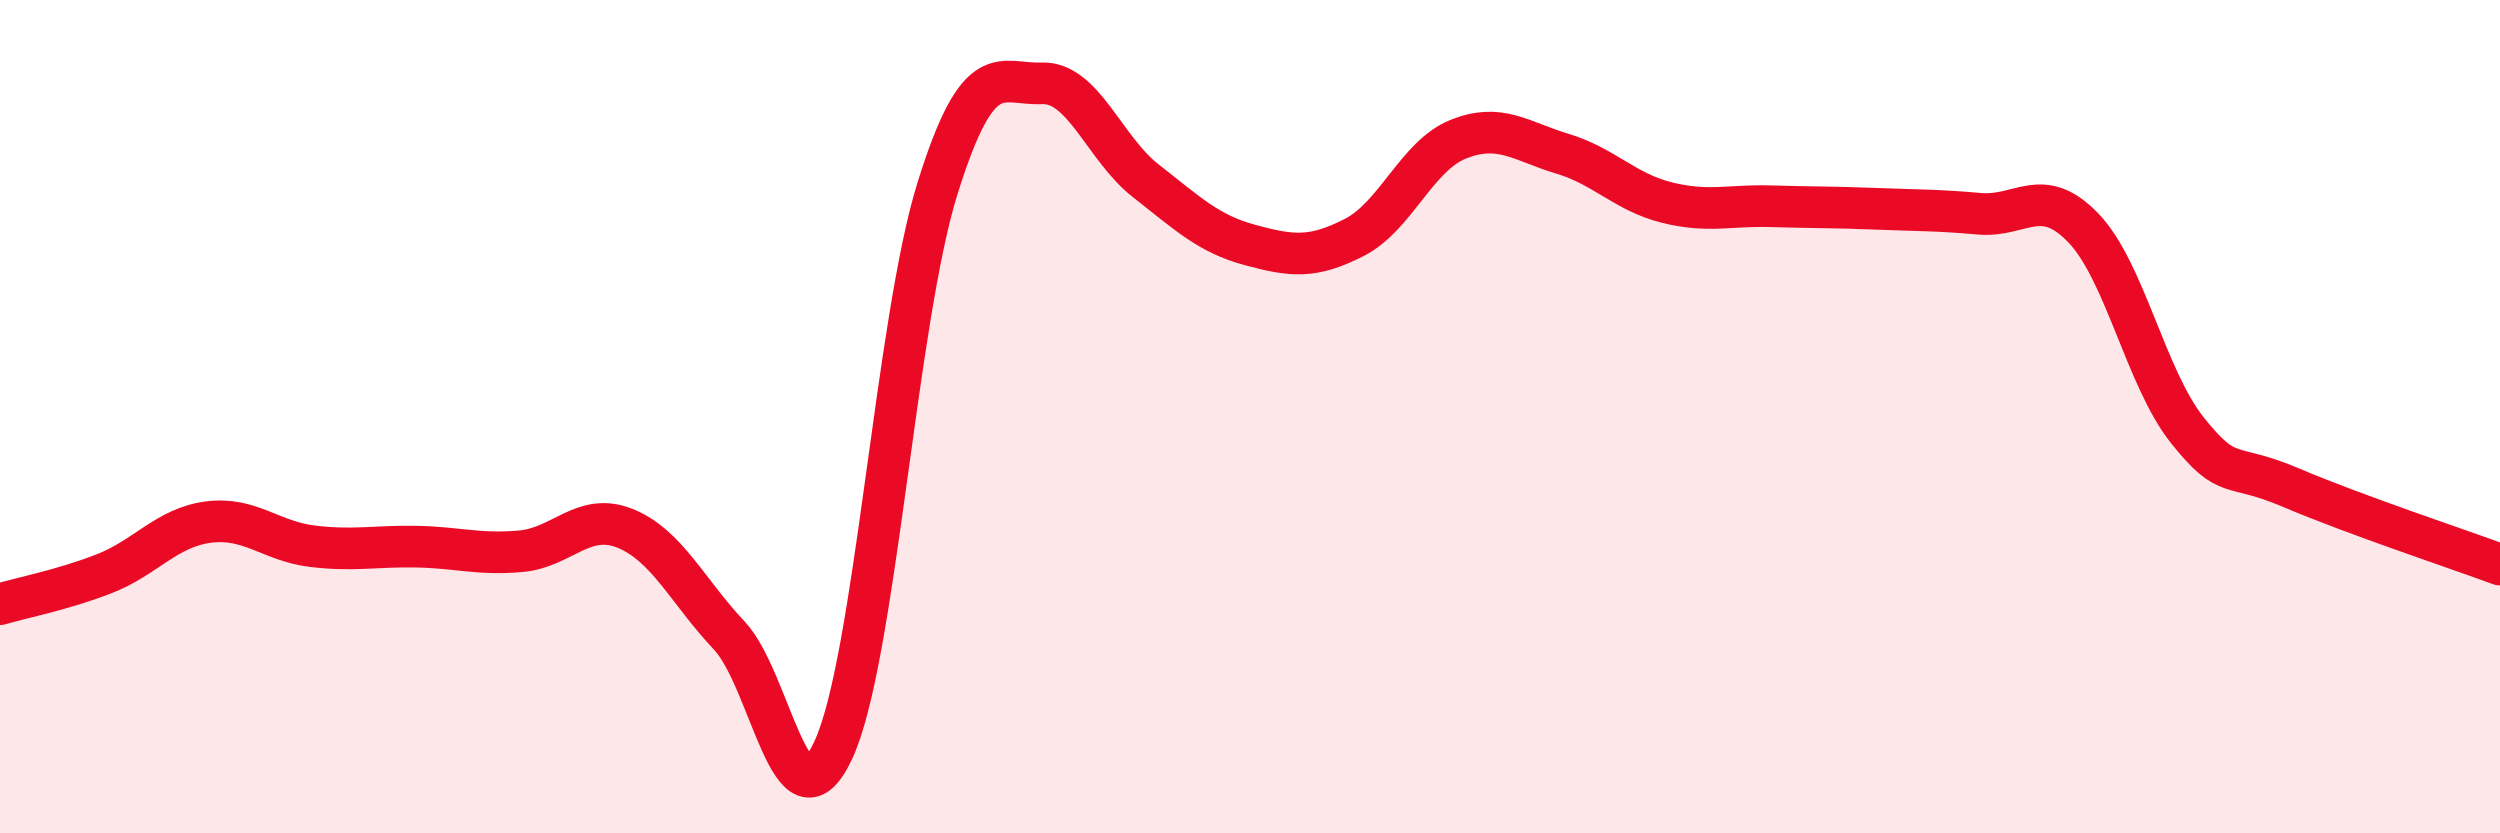
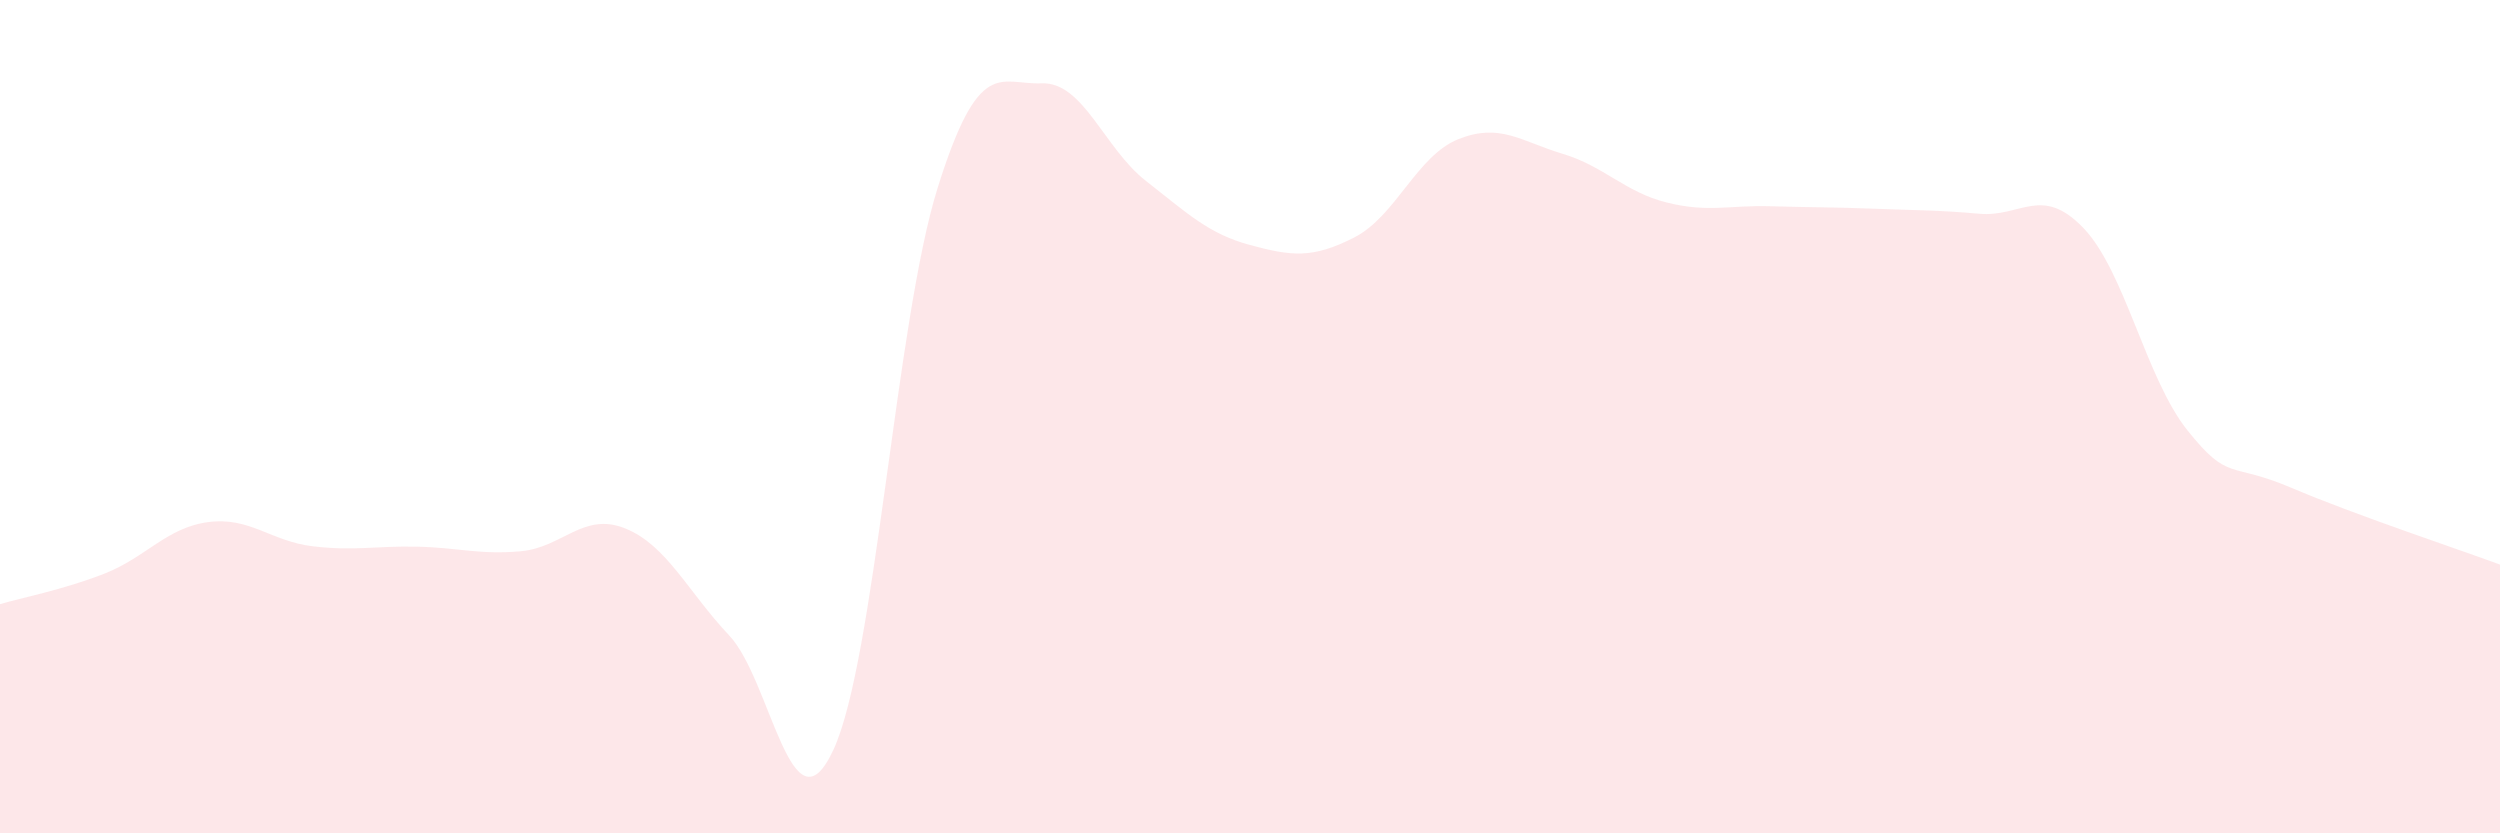
<svg xmlns="http://www.w3.org/2000/svg" width="60" height="20" viewBox="0 0 60 20">
  <path d="M 0,14.5 C 0.5,14.35 1.5,14.16 2.5,13.77 C 3.5,13.38 4,12.66 5,12.53 C 6,12.4 6.5,12.99 7.5,13.11 C 8.5,13.23 9,13.1 10,13.12 C 11,13.14 11.5,13.32 12.5,13.23 C 13.5,13.14 14,12.28 15,12.68 C 16,13.08 16.5,14.19 17.5,15.25 C 18.5,16.31 19,20.15 20,18 C 21,15.85 21.5,7.72 22.5,4.52 C 23.5,1.32 24,2.04 25,2 C 26,1.96 26.5,3.56 27.5,4.34 C 28.5,5.12 29,5.61 30,5.88 C 31,6.15 31.5,6.21 32.5,5.7 C 33.5,5.19 34,3.74 35,3.34 C 36,2.94 36.5,3.39 37.5,3.69 C 38.5,3.99 39,4.61 40,4.86 C 41,5.11 41.5,4.92 42.5,4.95 C 43.5,4.98 44,4.97 45,5.01 C 46,5.05 46.5,5.04 47.5,5.13 C 48.5,5.22 49,4.43 50,5.47 C 51,6.51 51.5,9.08 52.5,10.33 C 53.5,11.58 53.5,11.07 55,11.71 C 56.5,12.35 59,13.18 60,13.55L60 20L0 20Z" fill="#EB0A25" opacity="0.1" stroke-linecap="round" stroke-linejoin="round" />
-   <path d="M 0,14.5 C 0.5,14.35 1.5,14.16 2.5,13.77 C 3.5,13.38 4,12.66 5,12.53 C 6,12.4 6.5,12.99 7.5,13.11 C 8.5,13.23 9,13.1 10,13.12 C 11,13.14 11.5,13.32 12.5,13.23 C 13.5,13.14 14,12.28 15,12.68 C 16,13.08 16.5,14.19 17.5,15.25 C 18.5,16.31 19,20.15 20,18 C 21,15.85 21.5,7.72 22.5,4.52 C 23.5,1.32 24,2.04 25,2 C 26,1.96 26.5,3.56 27.5,4.34 C 28.5,5.12 29,5.61 30,5.88 C 31,6.15 31.5,6.21 32.5,5.7 C 33.5,5.19 34,3.74 35,3.34 C 36,2.94 36.5,3.39 37.5,3.69 C 38.5,3.99 39,4.61 40,4.86 C 41,5.11 41.5,4.92 42.5,4.95 C 43.5,4.98 44,4.97 45,5.01 C 46,5.05 46.5,5.04 47.5,5.13 C 48.5,5.22 49,4.43 50,5.47 C 51,6.51 51.5,9.08 52.5,10.33 C 53.5,11.58 53.5,11.07 55,11.71 C 56.5,12.35 59,13.18 60,13.55" stroke="#EB0A25" stroke-width="1" fill="none" stroke-linecap="round" stroke-linejoin="round" />
</svg>